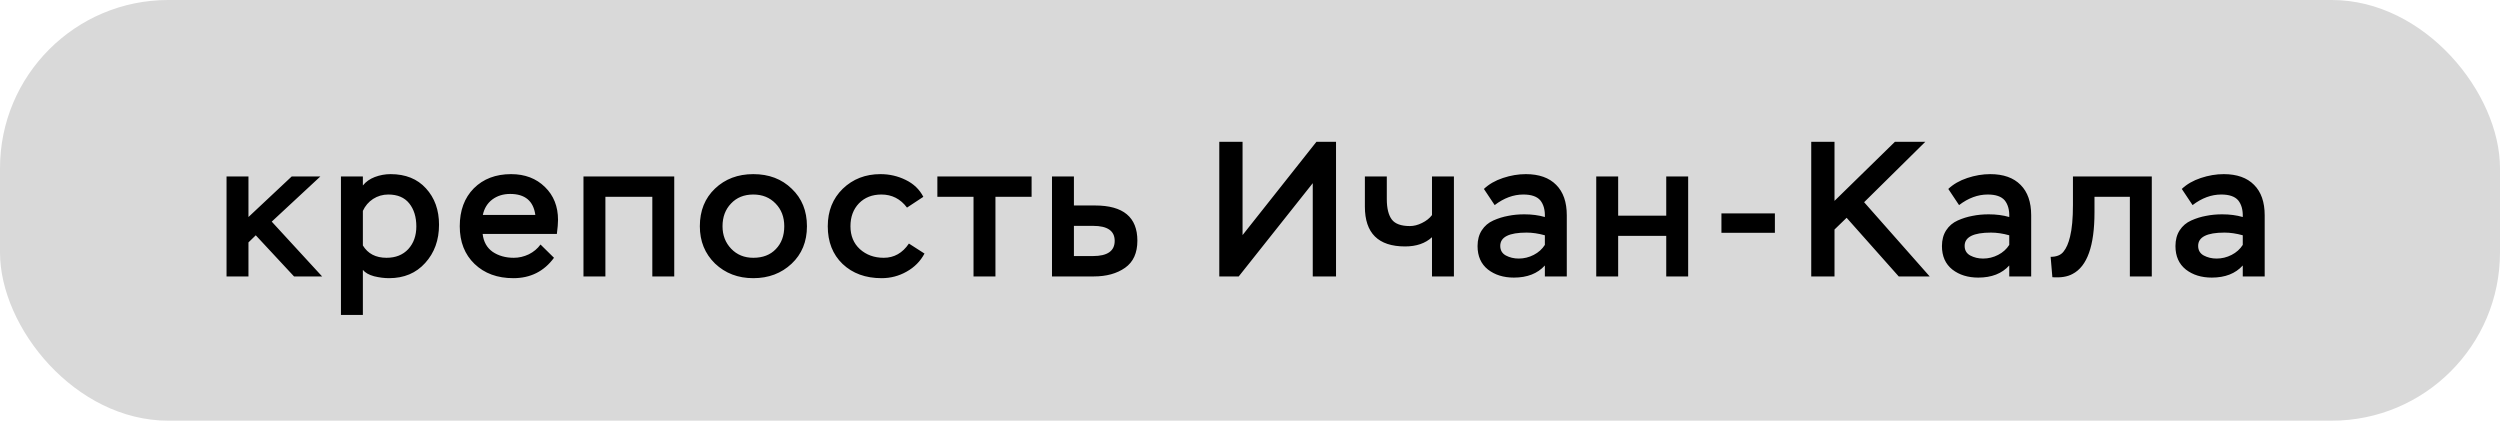
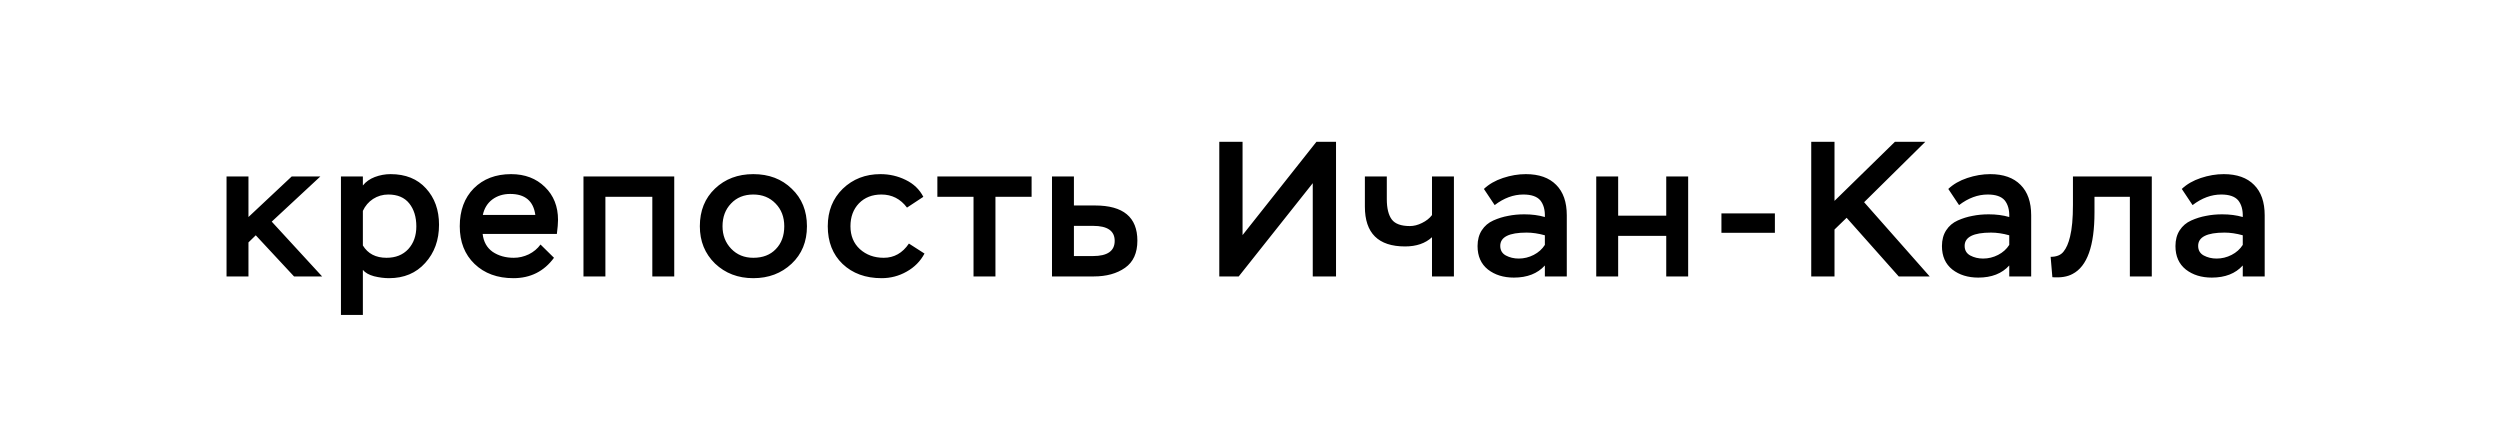
<svg xmlns="http://www.w3.org/2000/svg" width="208" height="35" viewBox="0 0 208 35" fill="none">
-   <rect width="208" height="35" rx="14" fill="#D9D9D9" />
  <path d="M20.672 23H18.848V14.68H20.672V18.056L24.272 14.68H26.656L22.608 18.44L26.8 23H24.464L21.28 19.576L20.672 20.168V23ZM30.191 26.2H28.367V14.68H30.191V15.432C30.436 15.123 30.767 14.888 31.183 14.728C31.609 14.568 32.047 14.488 32.495 14.488C33.743 14.488 34.724 14.883 35.439 15.672C36.164 16.461 36.527 17.469 36.527 18.696C36.527 19.976 36.143 21.037 35.375 21.88C34.617 22.723 33.615 23.144 32.367 23.144C31.972 23.144 31.556 23.091 31.119 22.984C30.692 22.867 30.383 22.691 30.191 22.456V26.2ZM32.303 16.184C31.844 16.184 31.423 16.307 31.039 16.552C30.665 16.797 30.383 17.128 30.191 17.544V20.424C30.607 21.107 31.263 21.448 32.159 21.448C32.916 21.448 33.519 21.208 33.967 20.728C34.415 20.237 34.639 19.608 34.639 18.84C34.639 18.051 34.441 17.411 34.047 16.92C33.652 16.429 33.071 16.184 32.303 16.184ZM44.971 20.344L46.092 21.448C45.26 22.579 44.134 23.144 42.715 23.144C41.382 23.144 40.305 22.749 39.483 21.96C38.662 21.171 38.252 20.125 38.252 18.824C38.252 17.512 38.641 16.461 39.419 15.672C40.209 14.883 41.243 14.488 42.523 14.488C43.675 14.488 44.614 14.845 45.34 15.56C46.065 16.264 46.428 17.176 46.428 18.296C46.428 18.573 46.395 18.963 46.331 19.464H40.156C40.23 20.115 40.508 20.611 40.987 20.952C41.478 21.283 42.065 21.448 42.748 21.448C43.174 21.448 43.59 21.352 43.995 21.16C44.401 20.957 44.726 20.685 44.971 20.344ZM42.444 16.136C41.867 16.136 41.371 16.291 40.956 16.6C40.55 16.909 40.289 17.336 40.172 17.88H44.539C44.38 16.717 43.681 16.136 42.444 16.136ZM56.097 23H54.273V16.376H50.369V23H48.545V14.68H56.097V23ZM58.227 18.824C58.227 17.533 58.648 16.488 59.49 15.688C60.333 14.888 61.395 14.488 62.675 14.488C63.976 14.488 65.043 14.893 65.874 15.704C66.717 16.504 67.138 17.544 67.138 18.824C67.138 20.104 66.712 21.144 65.859 21.944C65.005 22.744 63.944 23.144 62.675 23.144C61.405 23.144 60.344 22.739 59.49 21.928C58.648 21.107 58.227 20.072 58.227 18.824ZM60.114 18.824C60.114 19.571 60.355 20.195 60.834 20.696C61.315 21.197 61.928 21.448 62.675 21.448C63.464 21.448 64.088 21.208 64.546 20.728C65.016 20.248 65.251 19.613 65.251 18.824C65.251 18.056 65.01 17.427 64.531 16.936C64.05 16.435 63.432 16.184 62.675 16.184C61.907 16.184 61.288 16.435 60.819 16.936C60.349 17.427 60.114 18.056 60.114 18.824ZM75.622 20.264L76.918 21.096C76.577 21.736 76.081 22.237 75.43 22.6C74.79 22.963 74.097 23.144 73.35 23.144C72.017 23.144 70.934 22.749 70.102 21.96C69.281 21.171 68.87 20.125 68.87 18.824C68.87 17.555 69.286 16.515 70.118 15.704C70.961 14.893 72.006 14.488 73.254 14.488C74.001 14.488 74.7 14.648 75.35 14.968C76.012 15.288 76.502 15.757 76.822 16.376L75.462 17.272C74.918 16.547 74.209 16.184 73.334 16.184C72.566 16.184 71.942 16.429 71.462 16.92C70.993 17.411 70.758 18.045 70.758 18.824C70.758 19.613 71.02 20.248 71.542 20.728C72.076 21.208 72.737 21.448 73.526 21.448C74.39 21.448 75.089 21.053 75.622 20.264ZM80.997 16.376H77.989V14.68H85.829V16.376H82.821V23H80.997V16.376ZM90.998 23H87.526V14.68H89.35V17.096H91.11C93.457 17.096 94.63 18.072 94.63 20.024C94.63 21.048 94.289 21.8 93.606 22.28C92.924 22.76 92.054 23 90.998 23ZM90.95 18.792H89.35V21.304H90.934C92.139 21.304 92.742 20.883 92.742 20.04C92.742 19.208 92.145 18.792 90.95 18.792ZM109.221 15.24L103.061 23H101.445V11.8H103.381V19.56L109.525 11.8H111.157V23H109.221V15.24ZM119.142 14.68H120.966V23H119.142V19.736C118.587 20.248 117.841 20.504 116.902 20.504C114.673 20.504 113.558 19.4 113.558 17.192V14.68H115.382V16.568C115.382 17.325 115.521 17.891 115.798 18.264C116.075 18.627 116.577 18.808 117.302 18.808C117.633 18.808 117.969 18.723 118.31 18.552C118.662 18.381 118.939 18.163 119.142 17.896V14.68ZM124.357 17.064L123.461 15.72C123.877 15.325 124.405 15.021 125.045 14.808C125.685 14.595 126.319 14.488 126.949 14.488C128.047 14.488 128.89 14.787 129.477 15.384C130.063 15.971 130.357 16.813 130.357 17.912V23H128.533V22.088C127.925 22.76 127.066 23.096 125.957 23.096C125.093 23.096 124.373 22.872 123.797 22.424C123.221 21.965 122.933 21.315 122.933 20.472C122.933 19.96 123.05 19.523 123.285 19.16C123.519 18.797 123.839 18.525 124.245 18.344C124.65 18.163 125.061 18.035 125.477 17.96C125.893 17.875 126.341 17.832 126.821 17.832C127.45 17.832 128.021 17.907 128.533 18.056C128.554 17.469 128.426 17.005 128.149 16.664C127.871 16.344 127.402 16.184 126.741 16.184C125.919 16.184 125.125 16.477 124.357 17.064ZM126.357 21.512C126.794 21.512 127.21 21.411 127.605 21.208C127.999 21.005 128.309 20.728 128.533 20.376V19.576C127.999 19.427 127.493 19.352 127.013 19.352C125.551 19.352 124.821 19.72 124.821 20.456C124.821 20.819 124.975 21.085 125.285 21.256C125.605 21.427 125.962 21.512 126.357 21.512ZM140.455 23H138.631V19.624H134.631V23H132.807V14.68H134.631V17.944H138.631V14.68H140.455V23ZM147.671 19.368H143.223V17.752H147.671V19.368ZM152.631 23H150.695V11.8H152.631V16.712L157.655 11.8H160.183L155.095 16.824L160.551 23H157.975L153.639 18.12L152.631 19.096V23ZM162.994 17.064L162.098 15.72C162.514 15.325 163.042 15.021 163.682 14.808C164.322 14.595 164.957 14.488 165.586 14.488C166.685 14.488 167.527 14.787 168.114 15.384C168.701 15.971 168.994 16.813 168.994 17.912V23H167.17V22.088C166.562 22.76 165.703 23.096 164.594 23.096C163.73 23.096 163.01 22.872 162.434 22.424C161.858 21.965 161.57 21.315 161.57 20.472C161.57 19.96 161.687 19.523 161.922 19.16C162.157 18.797 162.477 18.525 162.882 18.344C163.287 18.163 163.698 18.035 164.114 17.96C164.53 17.875 164.978 17.832 165.458 17.832C166.087 17.832 166.658 17.907 167.17 18.056C167.191 17.469 167.063 17.005 166.786 16.664C166.509 16.344 166.039 16.184 165.378 16.184C164.557 16.184 163.762 16.477 162.994 17.064ZM164.994 21.512C165.431 21.512 165.847 21.411 166.242 21.208C166.637 21.005 166.946 20.728 167.17 20.376V19.576C166.637 19.427 166.13 19.352 165.65 19.352C164.189 19.352 163.458 19.72 163.458 20.456C163.458 20.819 163.613 21.085 163.922 21.256C164.242 21.427 164.599 21.512 164.994 21.512ZM179.029 23H177.205V16.376H174.261V17.672C174.261 20.456 173.653 22.163 172.437 22.792C172.01 23.027 171.45 23.117 170.757 23.064L170.613 21.368C171.104 21.368 171.461 21.224 171.685 20.936C171.92 20.648 172.101 20.232 172.229 19.688C172.389 19.048 172.469 18.168 172.469 17.048V14.68H179.029V23ZM182.422 17.064L181.526 15.72C181.942 15.325 182.47 15.021 183.11 14.808C183.75 14.595 184.385 14.488 185.014 14.488C186.113 14.488 186.955 14.787 187.542 15.384C188.129 15.971 188.422 16.813 188.422 17.912V23H186.598V22.088C185.99 22.76 185.131 23.096 184.022 23.096C183.158 23.096 182.438 22.872 181.862 22.424C181.286 21.965 180.998 21.315 180.998 20.472C180.998 19.96 181.115 19.523 181.35 19.16C181.585 18.797 181.905 18.525 182.31 18.344C182.715 18.163 183.126 18.035 183.542 17.96C183.958 17.875 184.406 17.832 184.886 17.832C185.515 17.832 186.086 17.907 186.598 18.056C186.619 17.469 186.491 17.005 186.214 16.664C185.937 16.344 185.467 16.184 184.806 16.184C183.985 16.184 183.19 16.477 182.422 17.064ZM184.422 21.512C184.859 21.512 185.275 21.411 185.67 21.208C186.065 21.005 186.374 20.728 186.598 20.376V19.576C186.065 19.427 185.558 19.352 185.078 19.352C183.617 19.352 182.886 19.72 182.886 20.456C182.886 20.819 183.041 21.085 183.35 21.256C183.67 21.427 184.027 21.512 184.422 21.512Z" fill="black" />
</svg>